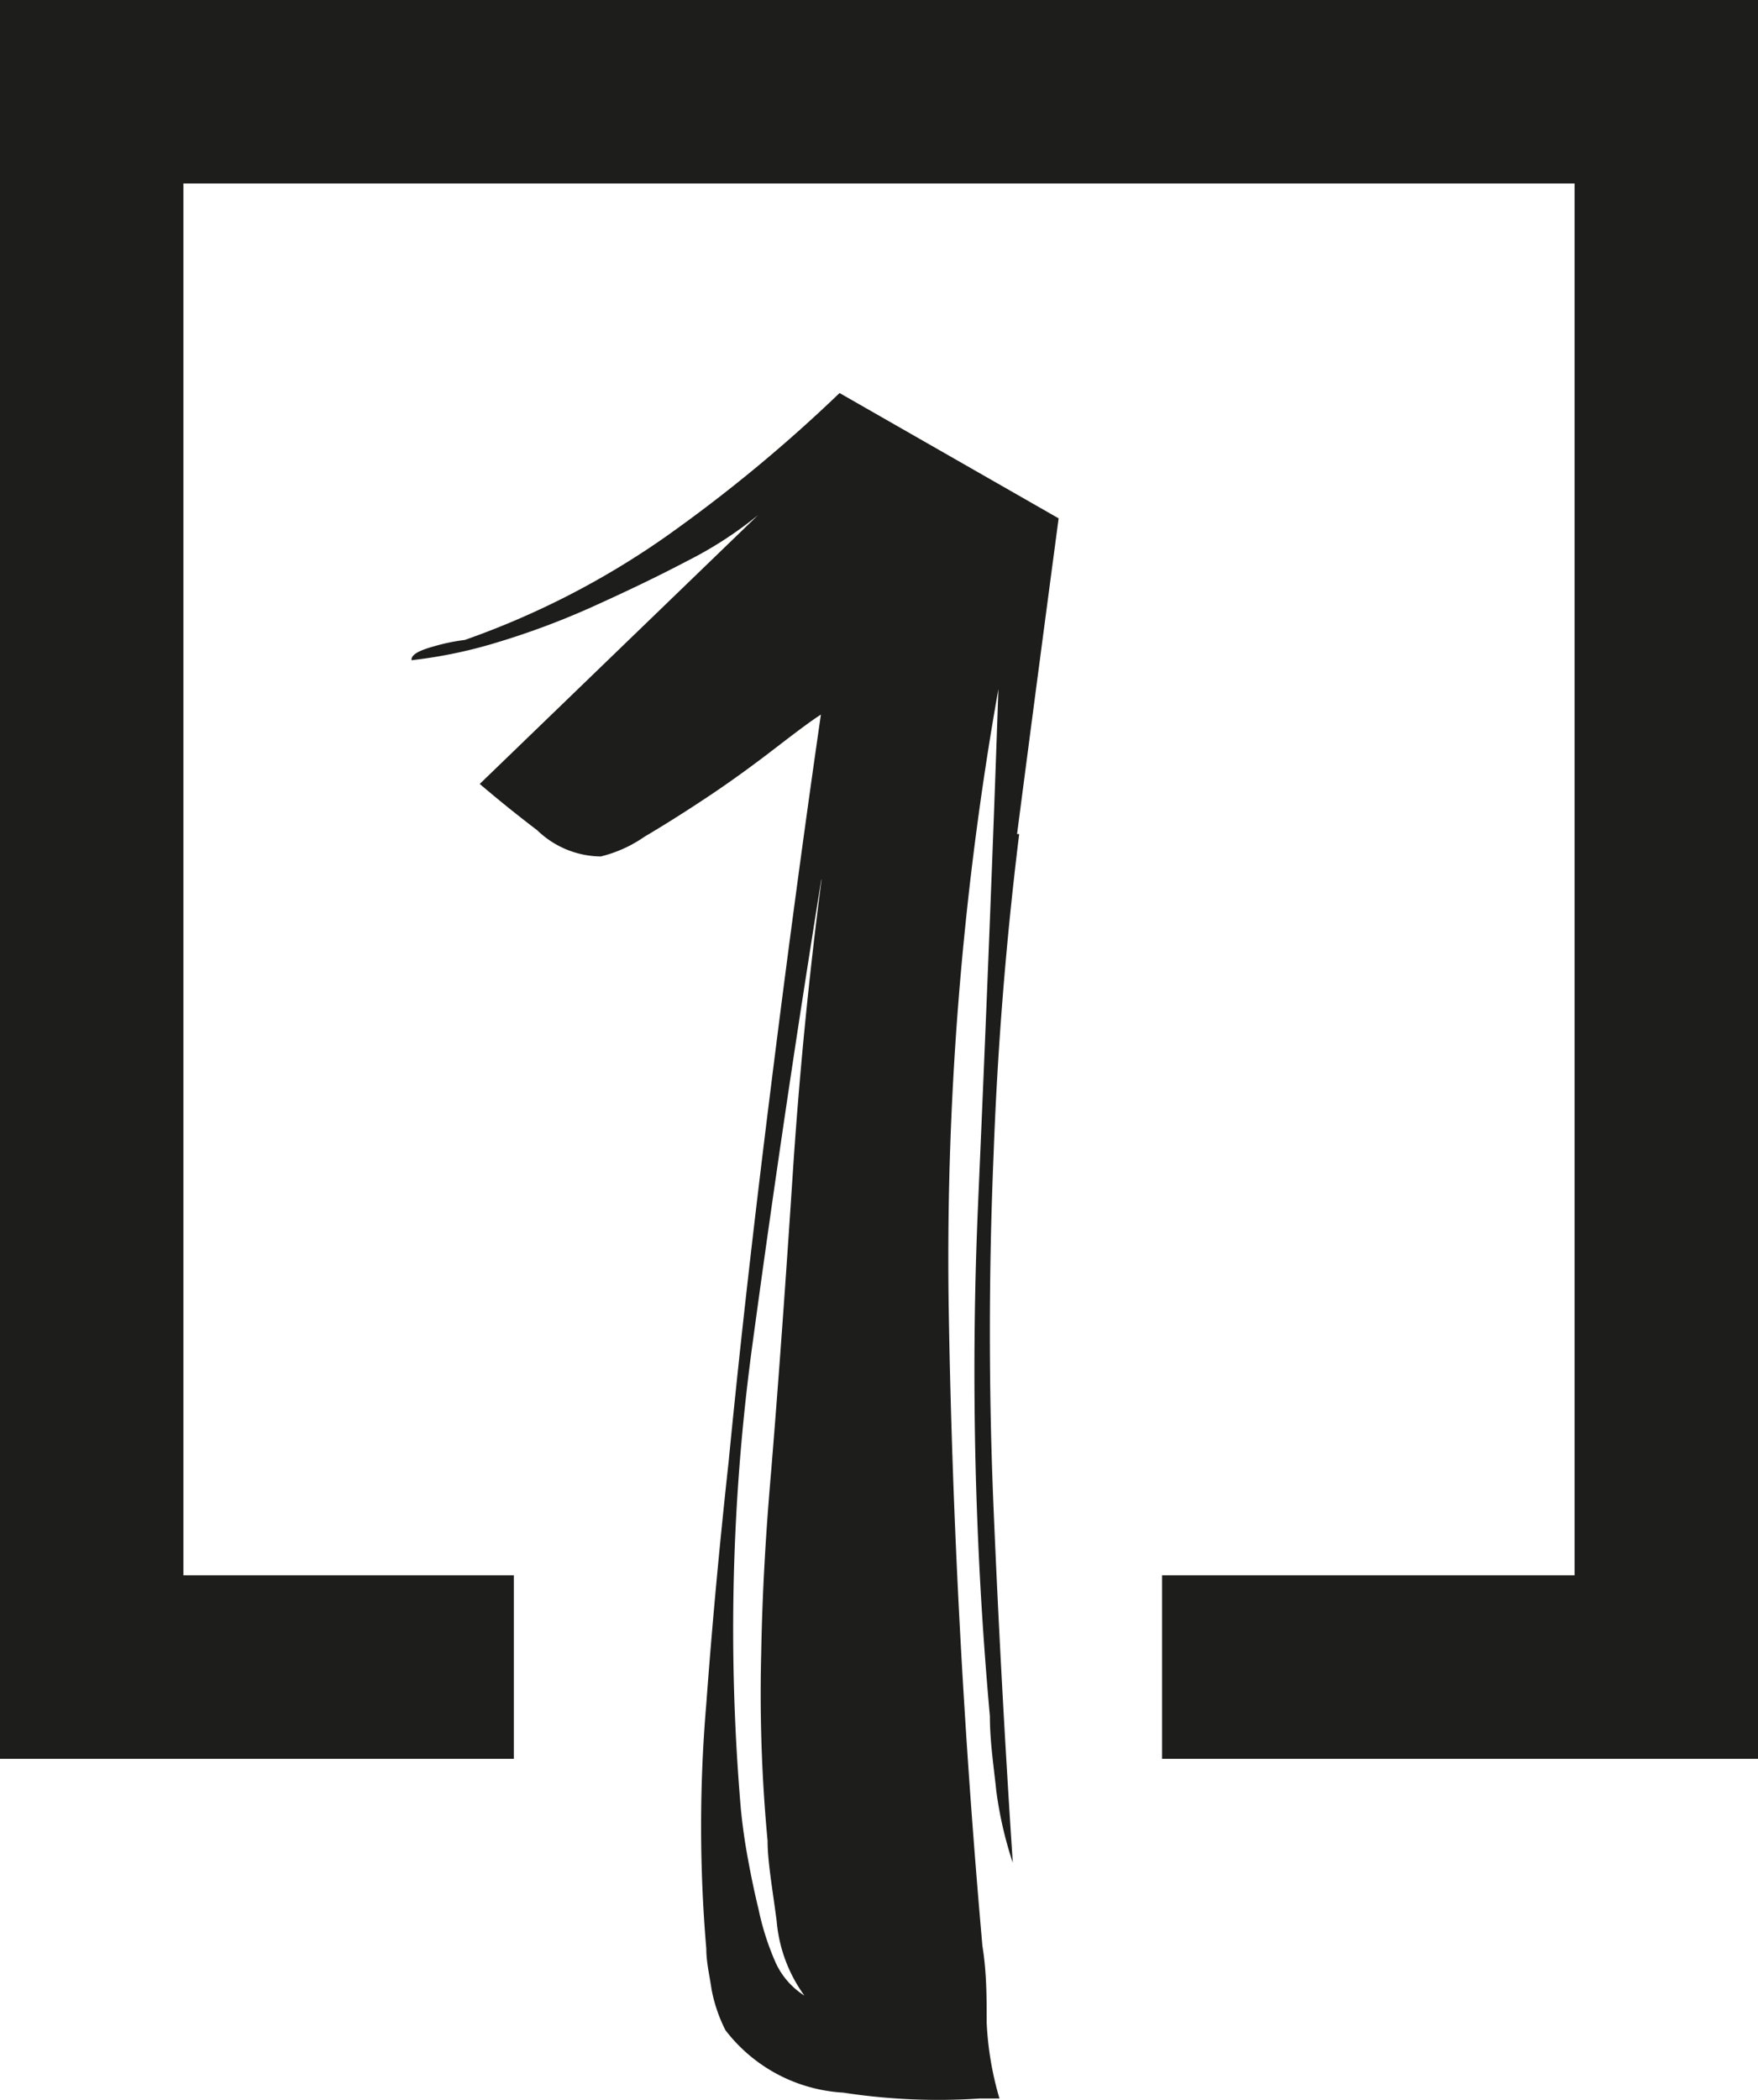
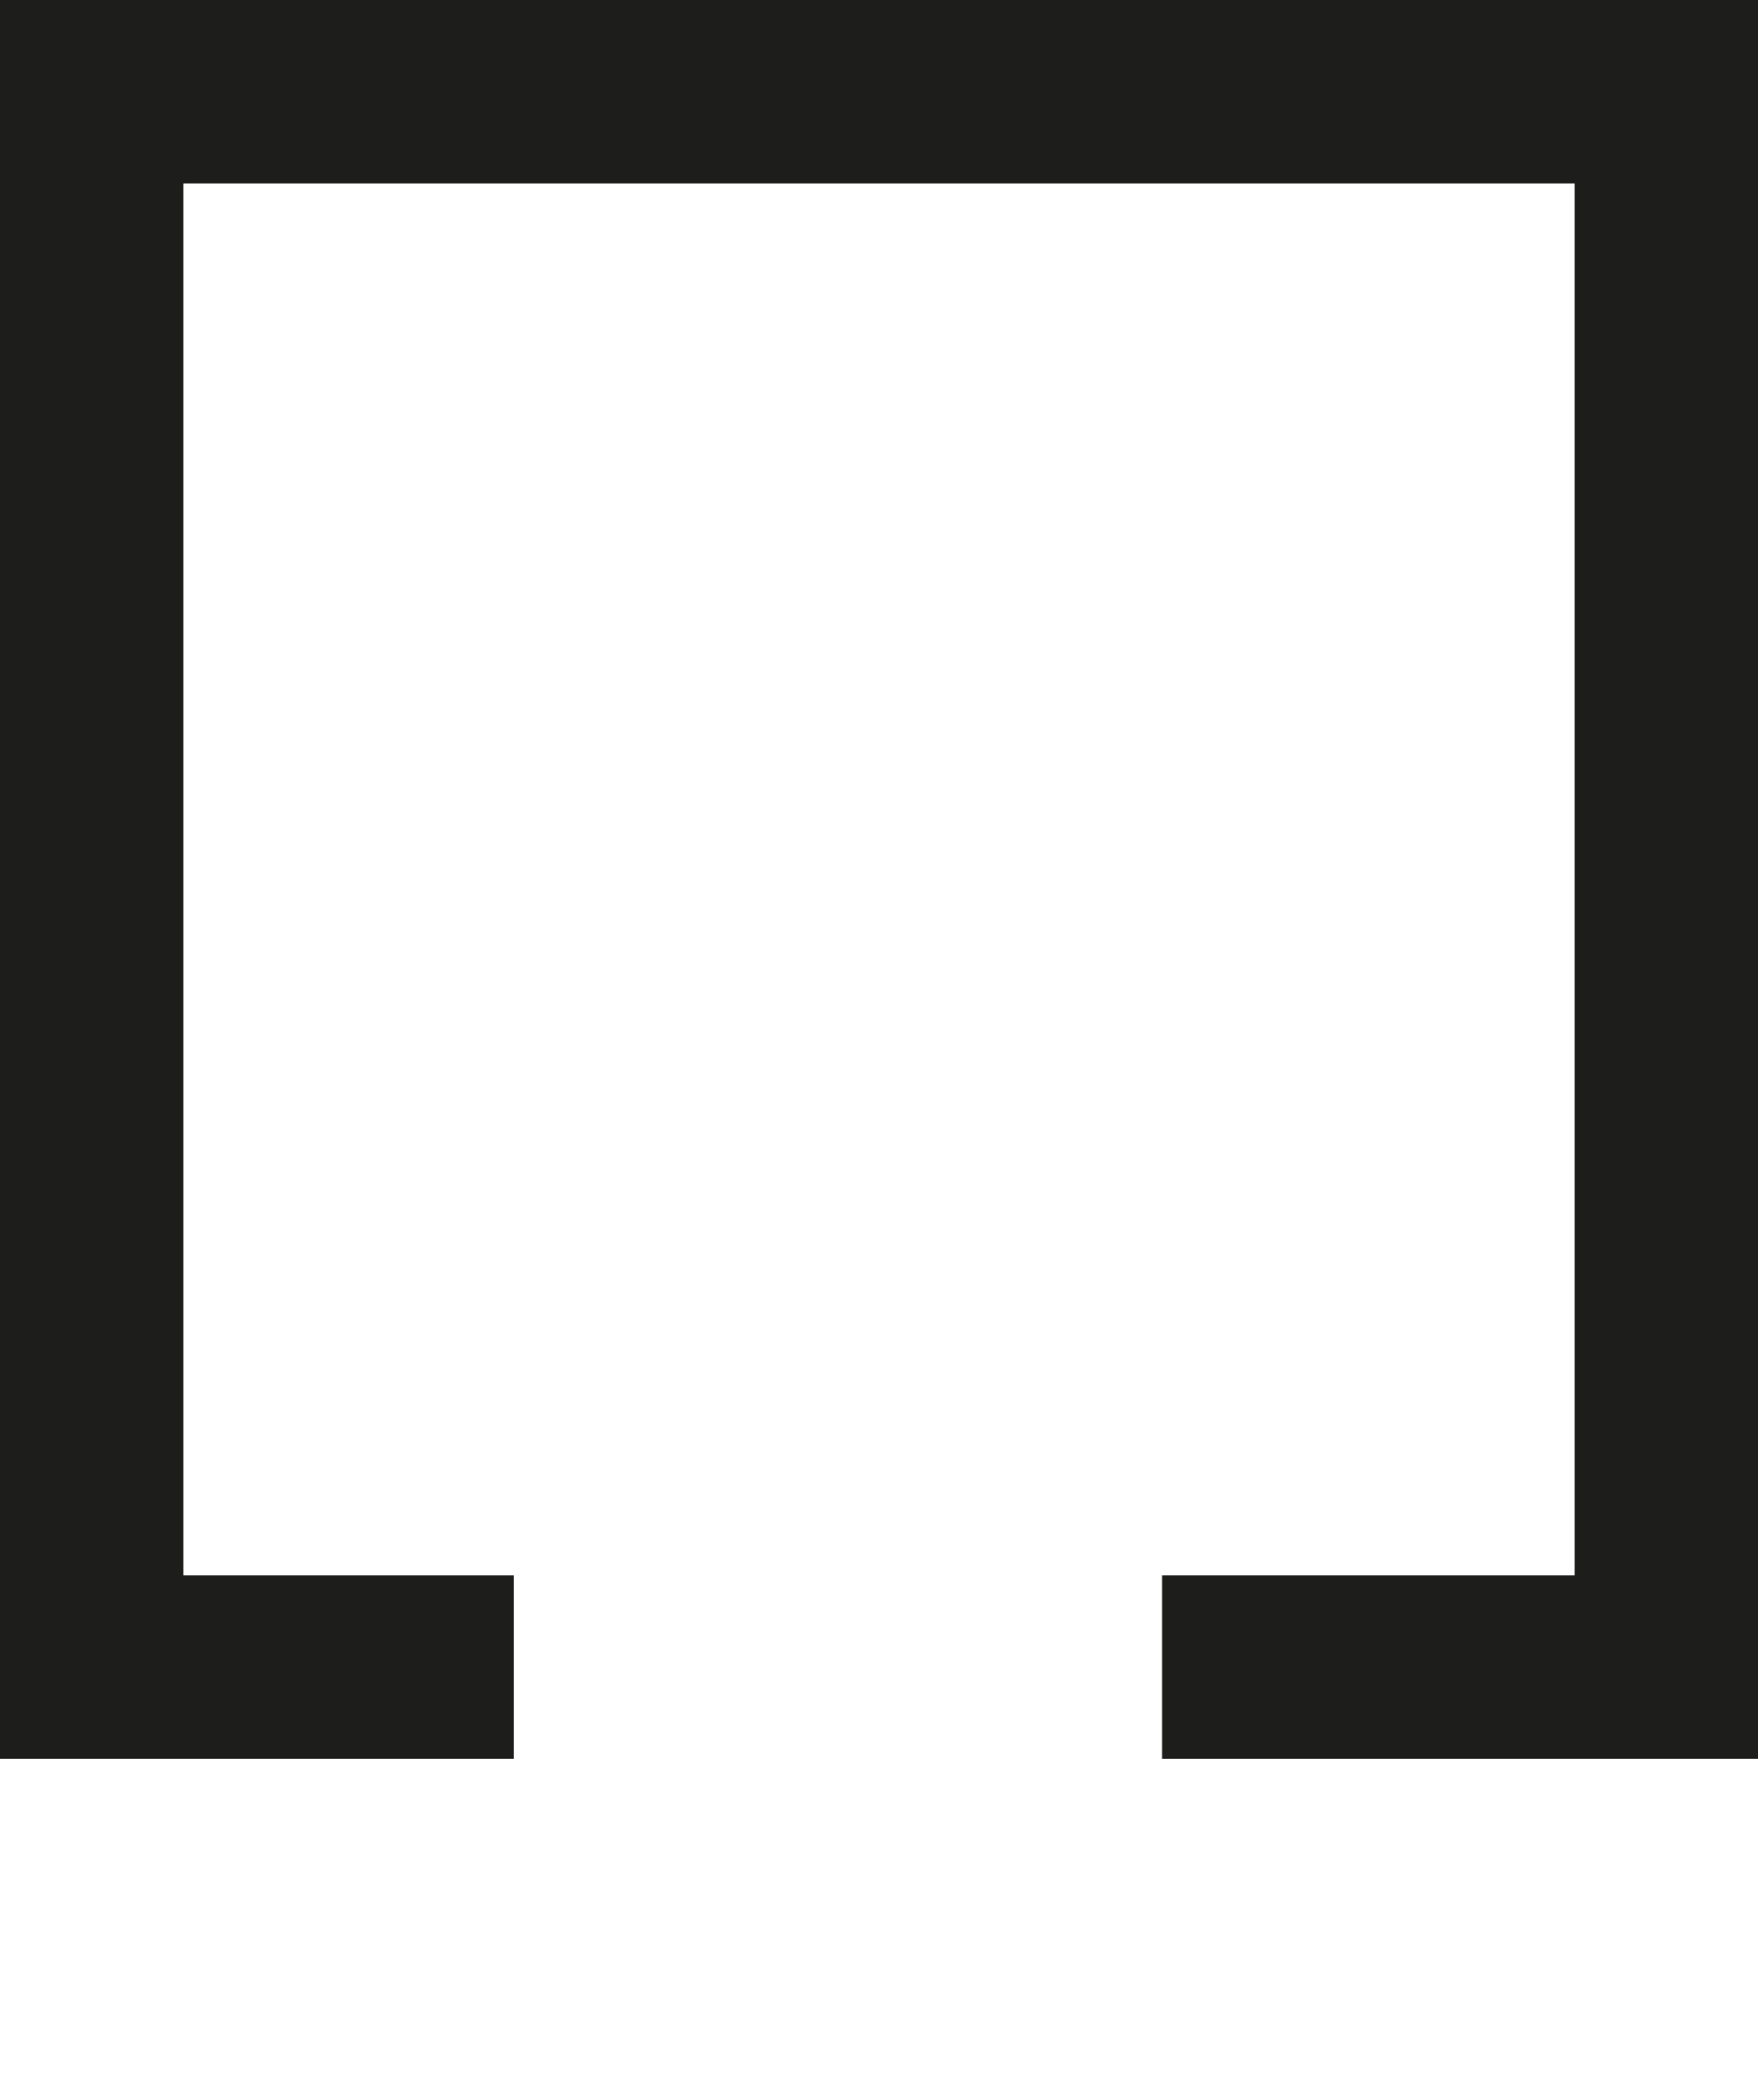
<svg xmlns="http://www.w3.org/2000/svg" viewBox="0 0 32.98 39.38">
  <defs>
    <style>.cls-1{fill:#1d1d1b;}</style>
  </defs>
  <title>eins</title>
  <g id="Ebene_2" data-name="Ebene 2">
    <g id="Ebene_1-2" data-name="Ebene 1">
      <polygon class="cls-1" points="0 0 0 32.98 9.64 32.98 9.64 29.54 3.44 29.54 3.44 3.44 29.54 3.44 29.54 29.54 21.8 29.54 21.8 32.98 32.98 32.98 32.98 0 0 0" />
-       <path class="cls-1" d="M15.41,16.51q-.36,2.77-.54,5.53c-.12,1.83-.25,3.67-.4,5.51-.1,1.14-.17,2.3-.19,3.46a29.55,29.55,0,0,0,.12,3.51c0,.39.09.89.17,1.5a2.78,2.78,0,0,0,.52,1.4,1.44,1.44,0,0,1-.54-.62,5,5,0,0,1-.32-1c-.09-.37-.16-.72-.22-1.06s-.09-.61-.11-.8a39.6,39.6,0,0,1,.22-8.76q.6-4.42,1.29-8.7m3.67-.84q.38-2.92.78-5.92L15.75,7.37a28.25,28.25,0,0,1-3.27,2.7A15.52,15.52,0,0,1,8.72,12a3.65,3.65,0,0,0-.58.12c-.29.08-.43.16-.42.26a8.83,8.83,0,0,0,1.56-.32,14.65,14.65,0,0,0,1.83-.68c.62-.28,1.21-.56,1.78-.86a7.31,7.31,0,0,0,1.33-.86L9,14.7c.27.23.62.52,1.08.87a1.74,1.74,0,0,0,1.19.49,2.45,2.45,0,0,0,.82-.37c.39-.23.8-.49,1.22-.77s.83-.58,1.22-.88.68-.52.87-.64c-.34,2.35-.65,4.68-.94,7s-.56,4.64-.79,7c-.17,1.55-.31,3.06-.42,4.55a27.1,27.1,0,0,0,0,4.59c0,.25.06.5.1.77a2.85,2.85,0,0,0,.26.76,3,3,0,0,0,2.21,1.17,11.73,11.73,0,0,0,2.56.11l.37,0a6,6,0,0,1-.24-1.42c0-.47,0-.95-.08-1.44q-.53-6-.63-11.83a61.1,61.1,0,0,1,.93-11.74c-.11,3.22-.24,6.42-.38,9.62a72.29,72.29,0,0,0,.22,9.64c0,.49.08,1,.12,1.4A7.3,7.3,0,0,0,19,34.93q-.22-3.32-.36-6.63t0-6.66q.11-3,.48-6" />
    </g>
  </g>
</svg>